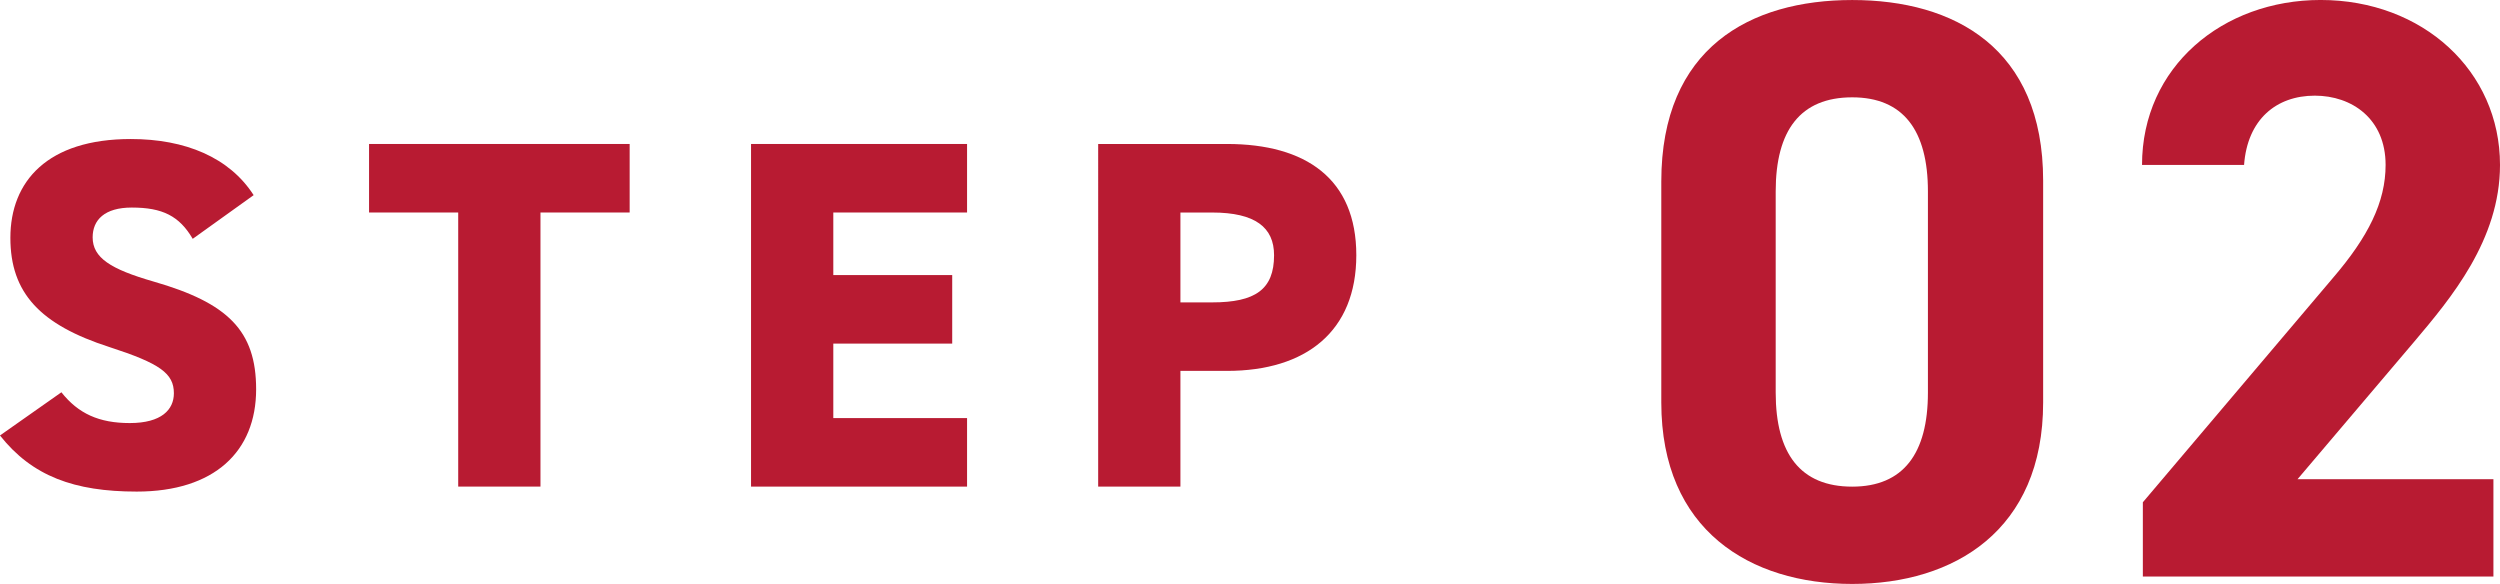
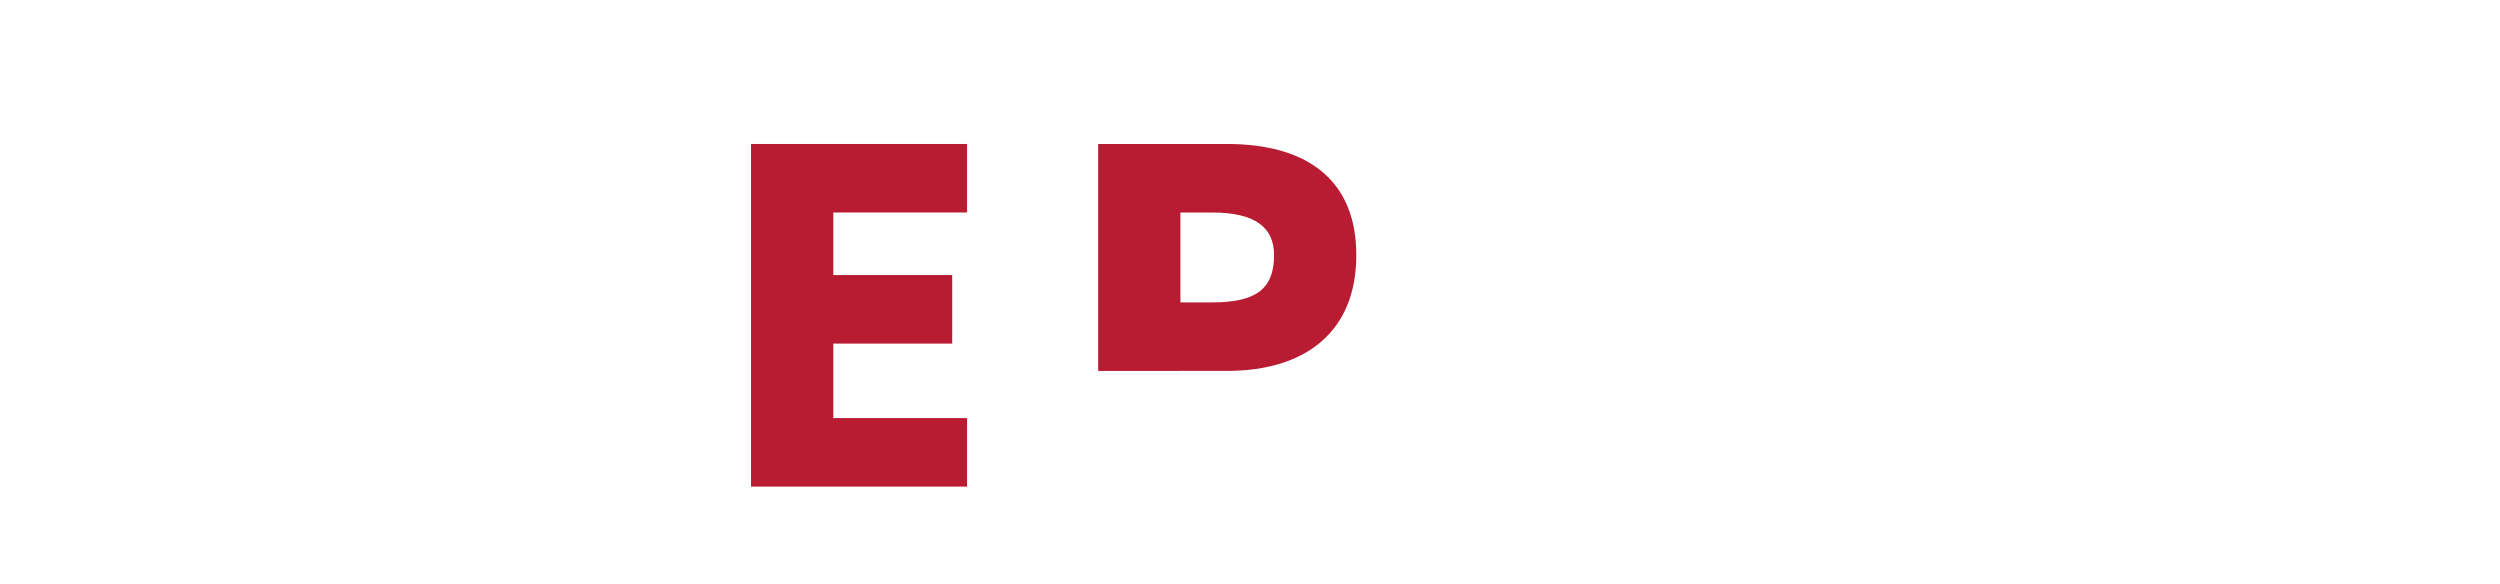
<svg xmlns="http://www.w3.org/2000/svg" id="_レイヤー_2" data-name="レイヤー 2" width="137" height="32" viewBox="0 0 137 32">
  <defs>
    <style>
      .cls-1 {
        fill: #b81b32;
      }
    </style>
  </defs>
  <g id="_レイヤー_1-2" data-name="レイヤー 1">
    <g>
      <g>
-         <path class="cls-1" d="m111.964,22.057c0,7.006-4.871,9.943-10.463,9.943s-10.462-2.938-10.462-9.943v-12.113c0-7.322,4.871-9.943,10.462-9.943s10.463,2.622,10.463,9.898v12.158Zm-10.463-16.723c-2.841,0-4.193,1.808-4.193,5.153v11.028c0,3.345,1.352,5.153,4.193,5.153,2.796,0,4.149-1.808,4.149-5.153v-11.028c0-3.345-1.353-5.153-4.149-5.153Z" />
-         <path class="cls-1" d="m136.64,31.593h-19.212v-4.068l10.417-12.294c1.939-2.26,2.886-4.158,2.886-6.192,0-2.531-1.848-3.797-3.878-3.797-2.119,0-3.697,1.311-3.878,3.797h-5.592c0-5.379,4.42-9.04,9.786-9.04,5.593,0,9.831,3.887,9.831,9.04,0,4.113-2.705,7.322-4.69,9.672l-6.405,7.548h10.734v5.333Z" />
-       </g>
+         </g>
      <g>
-         <path class="cls-1" d="m10.561,13.088c-.733-1.252-1.655-1.714-3.339-1.714-1.493,0-2.145.68-2.145,1.633,0,1.116.977,1.741,3.339,2.422,4.072,1.17,5.62,2.694,5.62,5.905,0,3.401-2.281,5.605-6.544,5.605-3.421,0-5.729-.844-7.493-3.075l3.366-2.367c.924,1.17,2.064,1.687,3.747,1.687,1.738,0,2.417-.735,2.417-1.633,0-1.088-.76-1.633-3.53-2.531-3.801-1.224-5.43-2.966-5.43-5.986,0-3.102,2.037-5.415,6.598-5.415,2.986,0,5.403,1.007,6.733,3.075l-3.34,2.395Z" />
-         <path class="cls-1" d="m34.505,7.89v3.755h-4.887v15.02h-4.508v-15.02h-4.886v-3.755h14.281Z" />
        <path class="cls-1" d="m52.995,7.89v3.755h-7.33v3.429h6.516v3.755h-6.516v4.082h7.33v3.755h-11.838V7.89h11.838Z" />
-         <path class="cls-1" d="m64.687,20.326v6.34h-4.507V7.89h7.059c4.317,0,7.087,1.905,7.087,6.095,0,4.163-2.743,6.34-7.087,6.34h-2.553Zm1.738-3.755c2.363,0,3.394-.707,3.394-2.585,0-1.524-1.031-2.34-3.394-2.34h-1.738v4.925h1.738Z" />
+         <path class="cls-1" d="m64.687,20.326h-4.507V7.89h7.059c4.317,0,7.087,1.905,7.087,6.095,0,4.163-2.743,6.34-7.087,6.34h-2.553Zm1.738-3.755c2.363,0,3.394-.707,3.394-2.585,0-1.524-1.031-2.34-3.394-2.34h-1.738v4.925h1.738Z" />
      </g>
    </g>
  </g>
</svg>